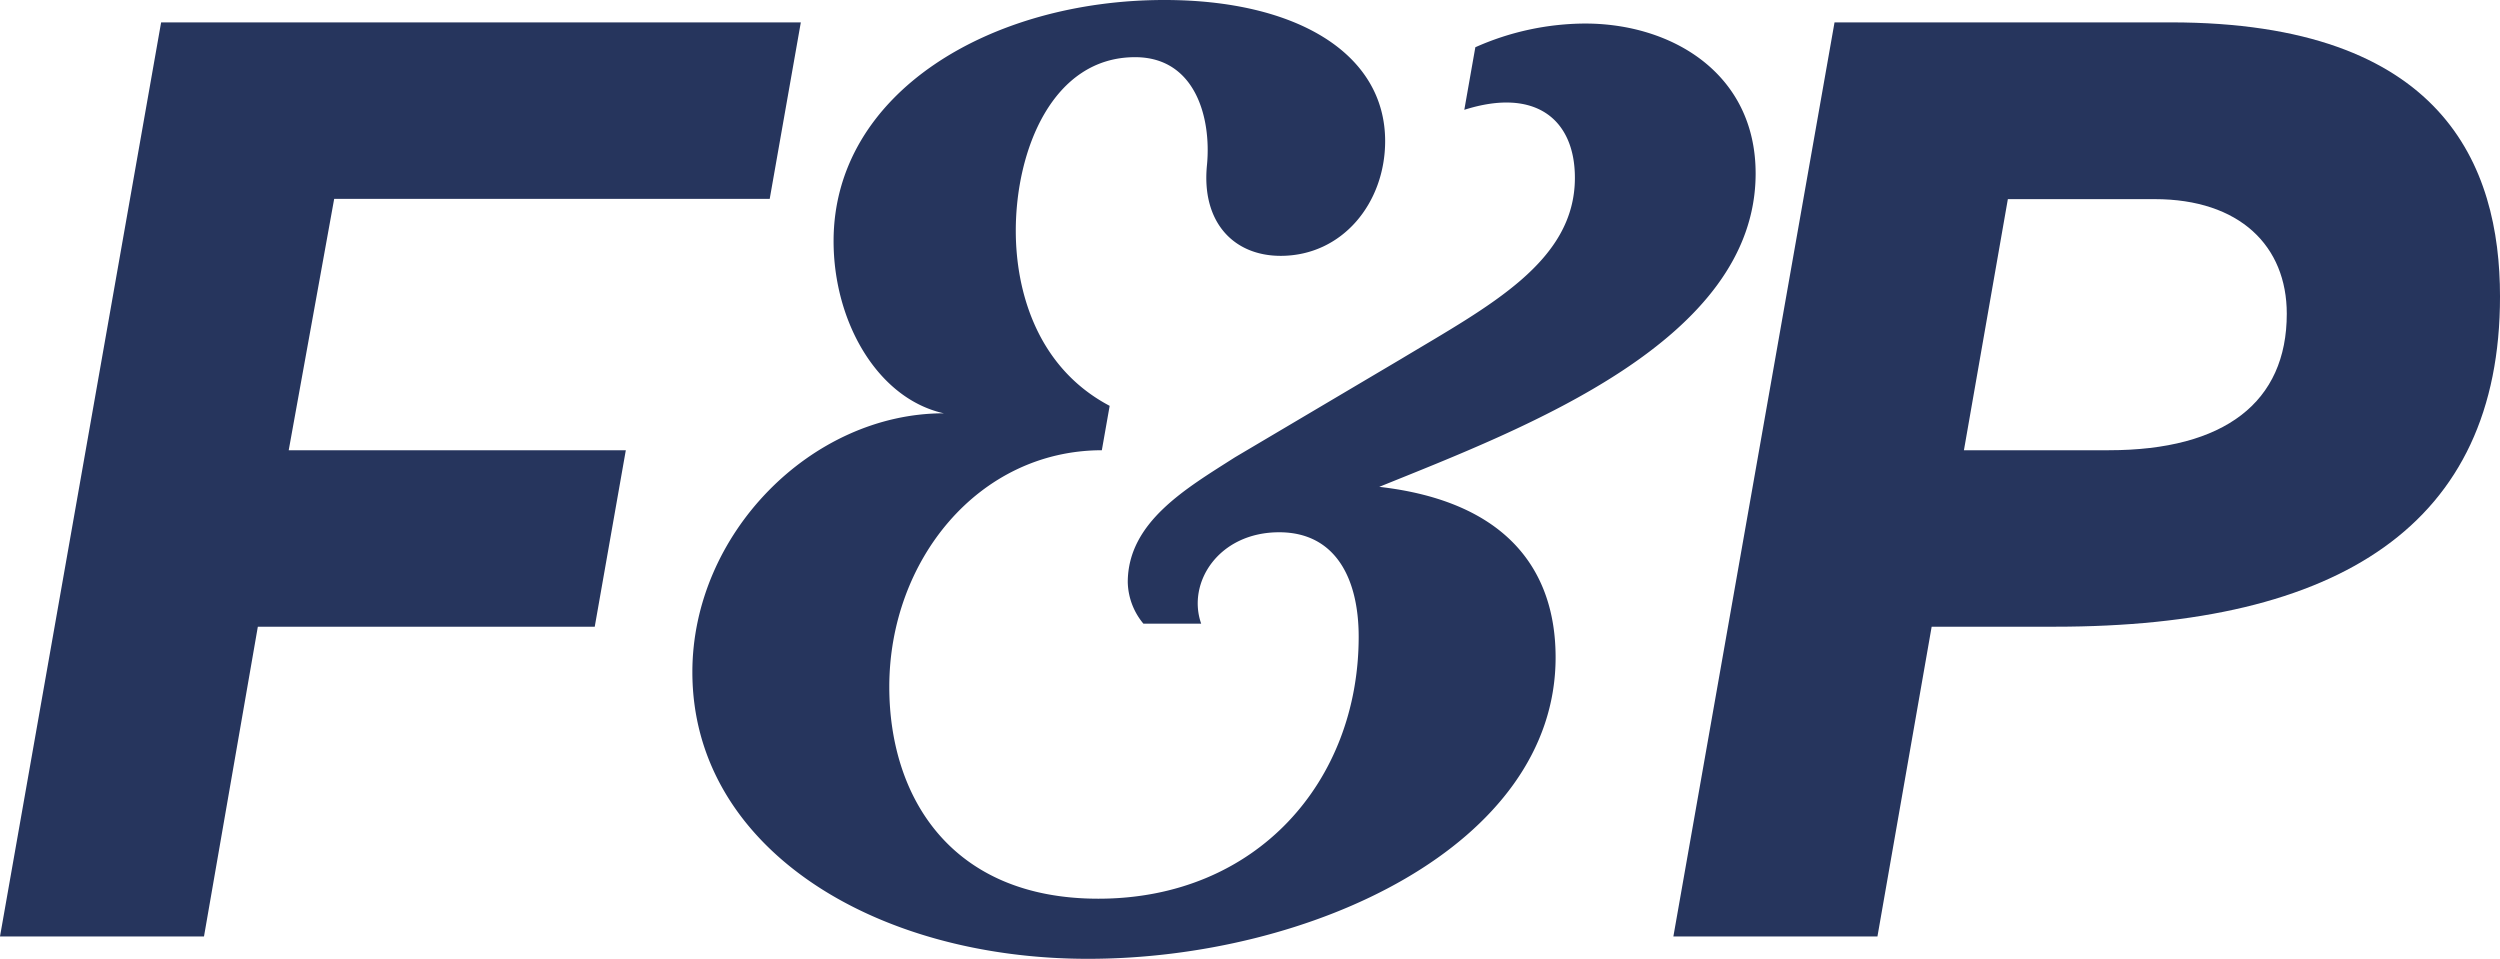
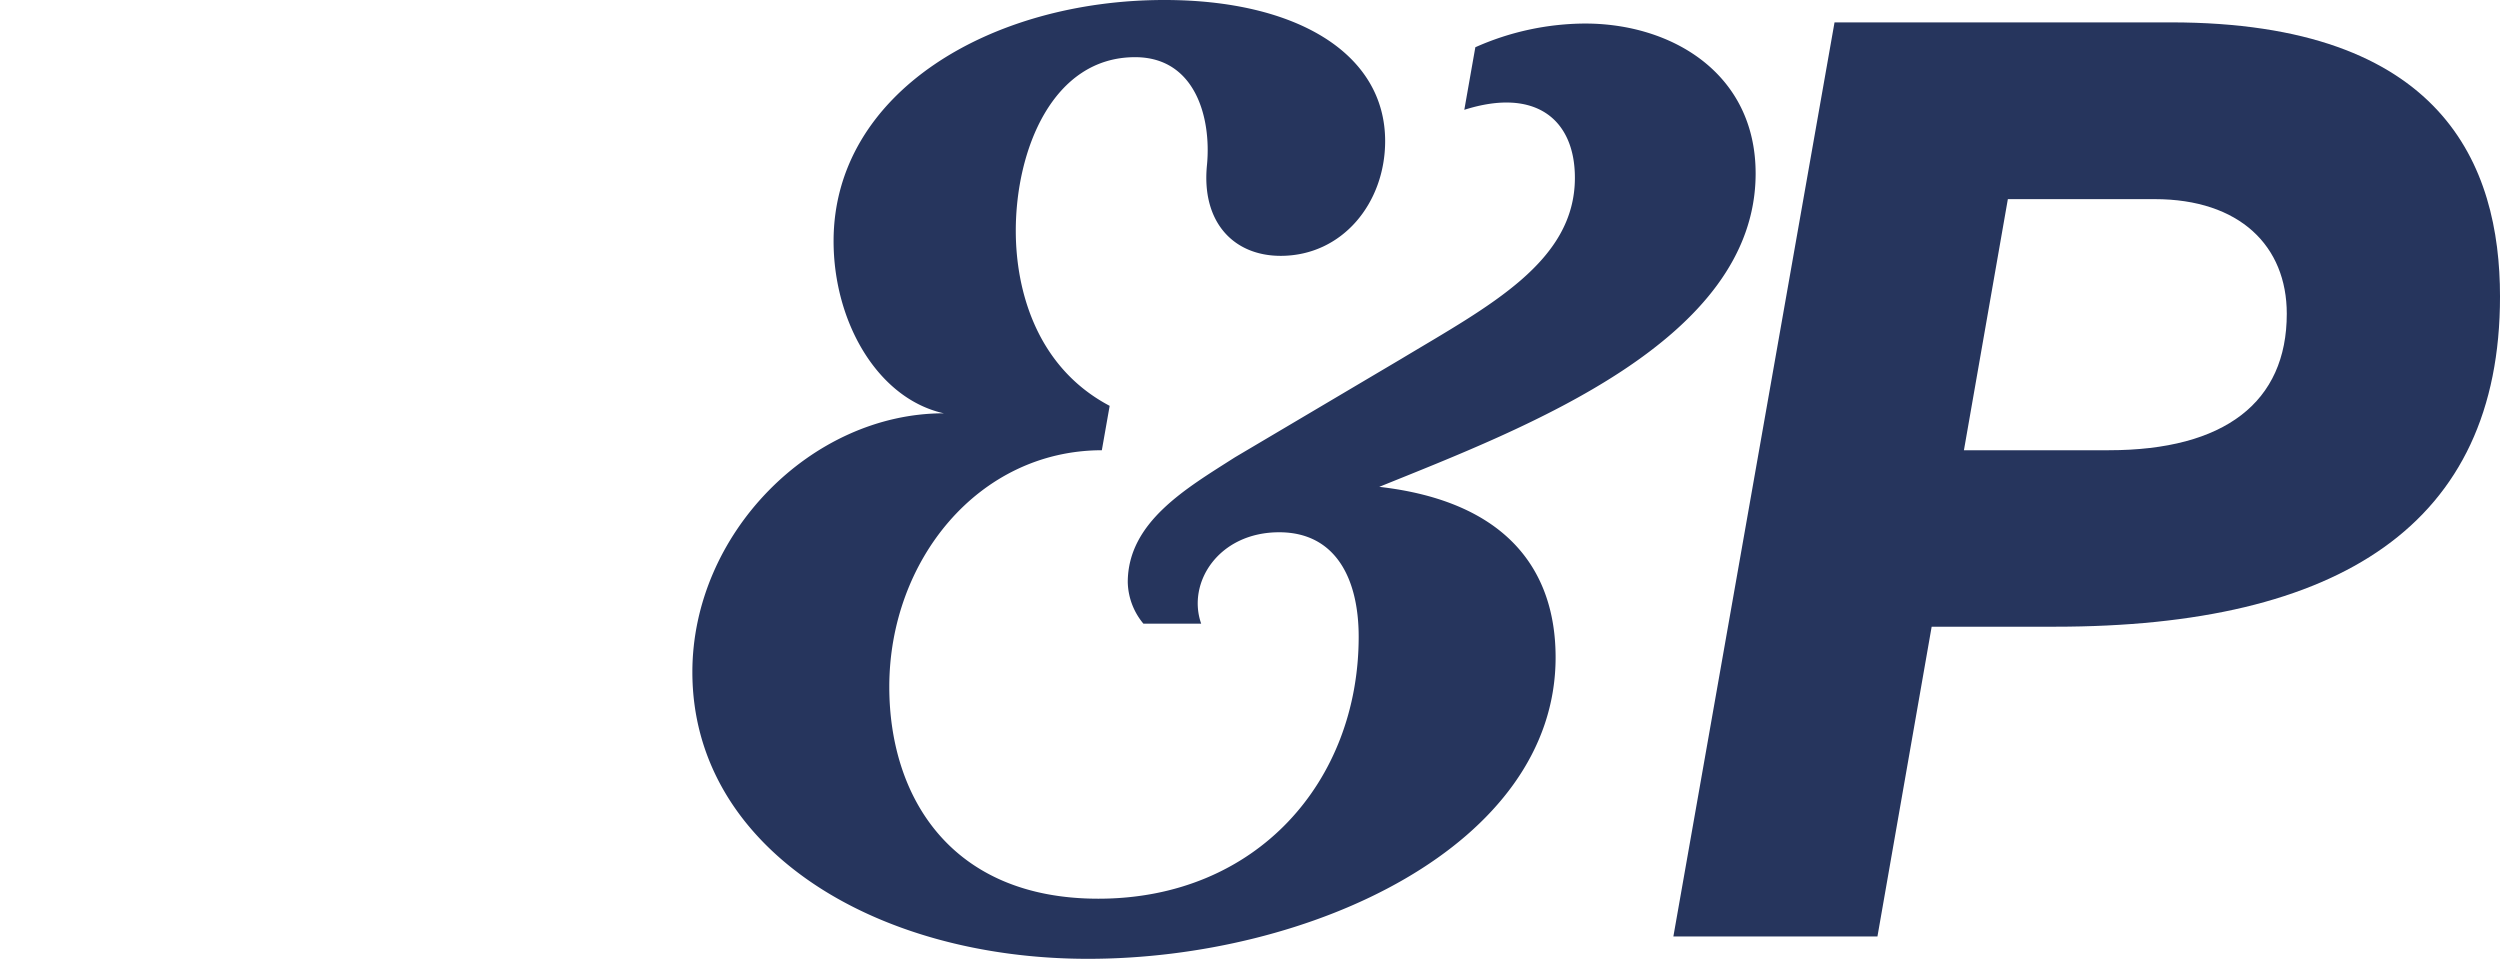
<svg xmlns="http://www.w3.org/2000/svg" viewBox="0 0 415.566 159.381">
  <defs>
    <style>.cls-1{fill:#26355d;}</style>
  </defs>
  <g id="Lag_2" data-name="Lag 2">
    <g id="Lag_1-2" data-name="Lag 1">
      <path class="cls-1" d="M360.848,3.72h-55.901l-26.788,151.941h33.921l9.012-51.486h20.512c47.264,0,73.962-16.975,73.962-54.87,0-21.826-9.491-45.585-54.718-45.585m-10.306,71.121h-24.087l7.302-41.74h24.406c14.156,0,21.959,7.803,21.959,19.055,0,14.701-10.345,22.685-29.58,22.685" />
-       <polygon class="cls-1" points="26.783 3.72 0 155.662 33.909 155.662 42.86 104.175 98.861 104.175 104.028 74.841 47.992 74.841 55.55 33.055 127.947 33.055 133.118 3.72 26.783 3.72" />
      <path class="cls-1" d="M291.832,28.827c0-16.622-13.923-24.914-28.332-24.914a45.244,45.244,0,0,0-18.26,3.941l-1.834,10.401c11.827-3.764,18.383,1.581,18.383,11.305,0,13.945-14.201,21.285-28.857,30.09l-27.644,16.362c-8.072,5.159-17.824,10.76-17.824,20.782a11.149,11.149,0,0,0,2.602,6.88h9.604c-2.416-6.842,2.921-15.197,12.96-15.197,9.303,0,13.218,7.583,13.218,17.369,0,23.973-16.889,43.542-43.28,43.542-24.467,0-34.745-16.881-34.745-35.225,0-20.982,14.795-39.292,35.331-39.321l1.301-7.38c-12.188-6.43-15.605-19.247-15.605-29.094,0-13.451,6.123-28.863,19.833-28.863,9.996,0,12.687,10.03,11.954,17.859-.981,9.538,4.404,15.164,12.237,15.164,10.28,0,17.373-8.805,17.373-19.08,0-14.673-14.923-23.448-36.688-23.448-28.861,0-54.996,15.376-54.996,40.082,0,13.454,7.328,26.175,18.319,28.621-22.004,0-41.792,20.024-41.792,43.016,0,29.108,30.045,47.662,65.767,47.662,36.913,0,77.725-18.799,77.725-50.108,0-14.437-8.062-25.911-29.313-28.346,24.181-9.789,62.563-24.212,62.563-52.1" />
    </g>
  </g>
</svg>